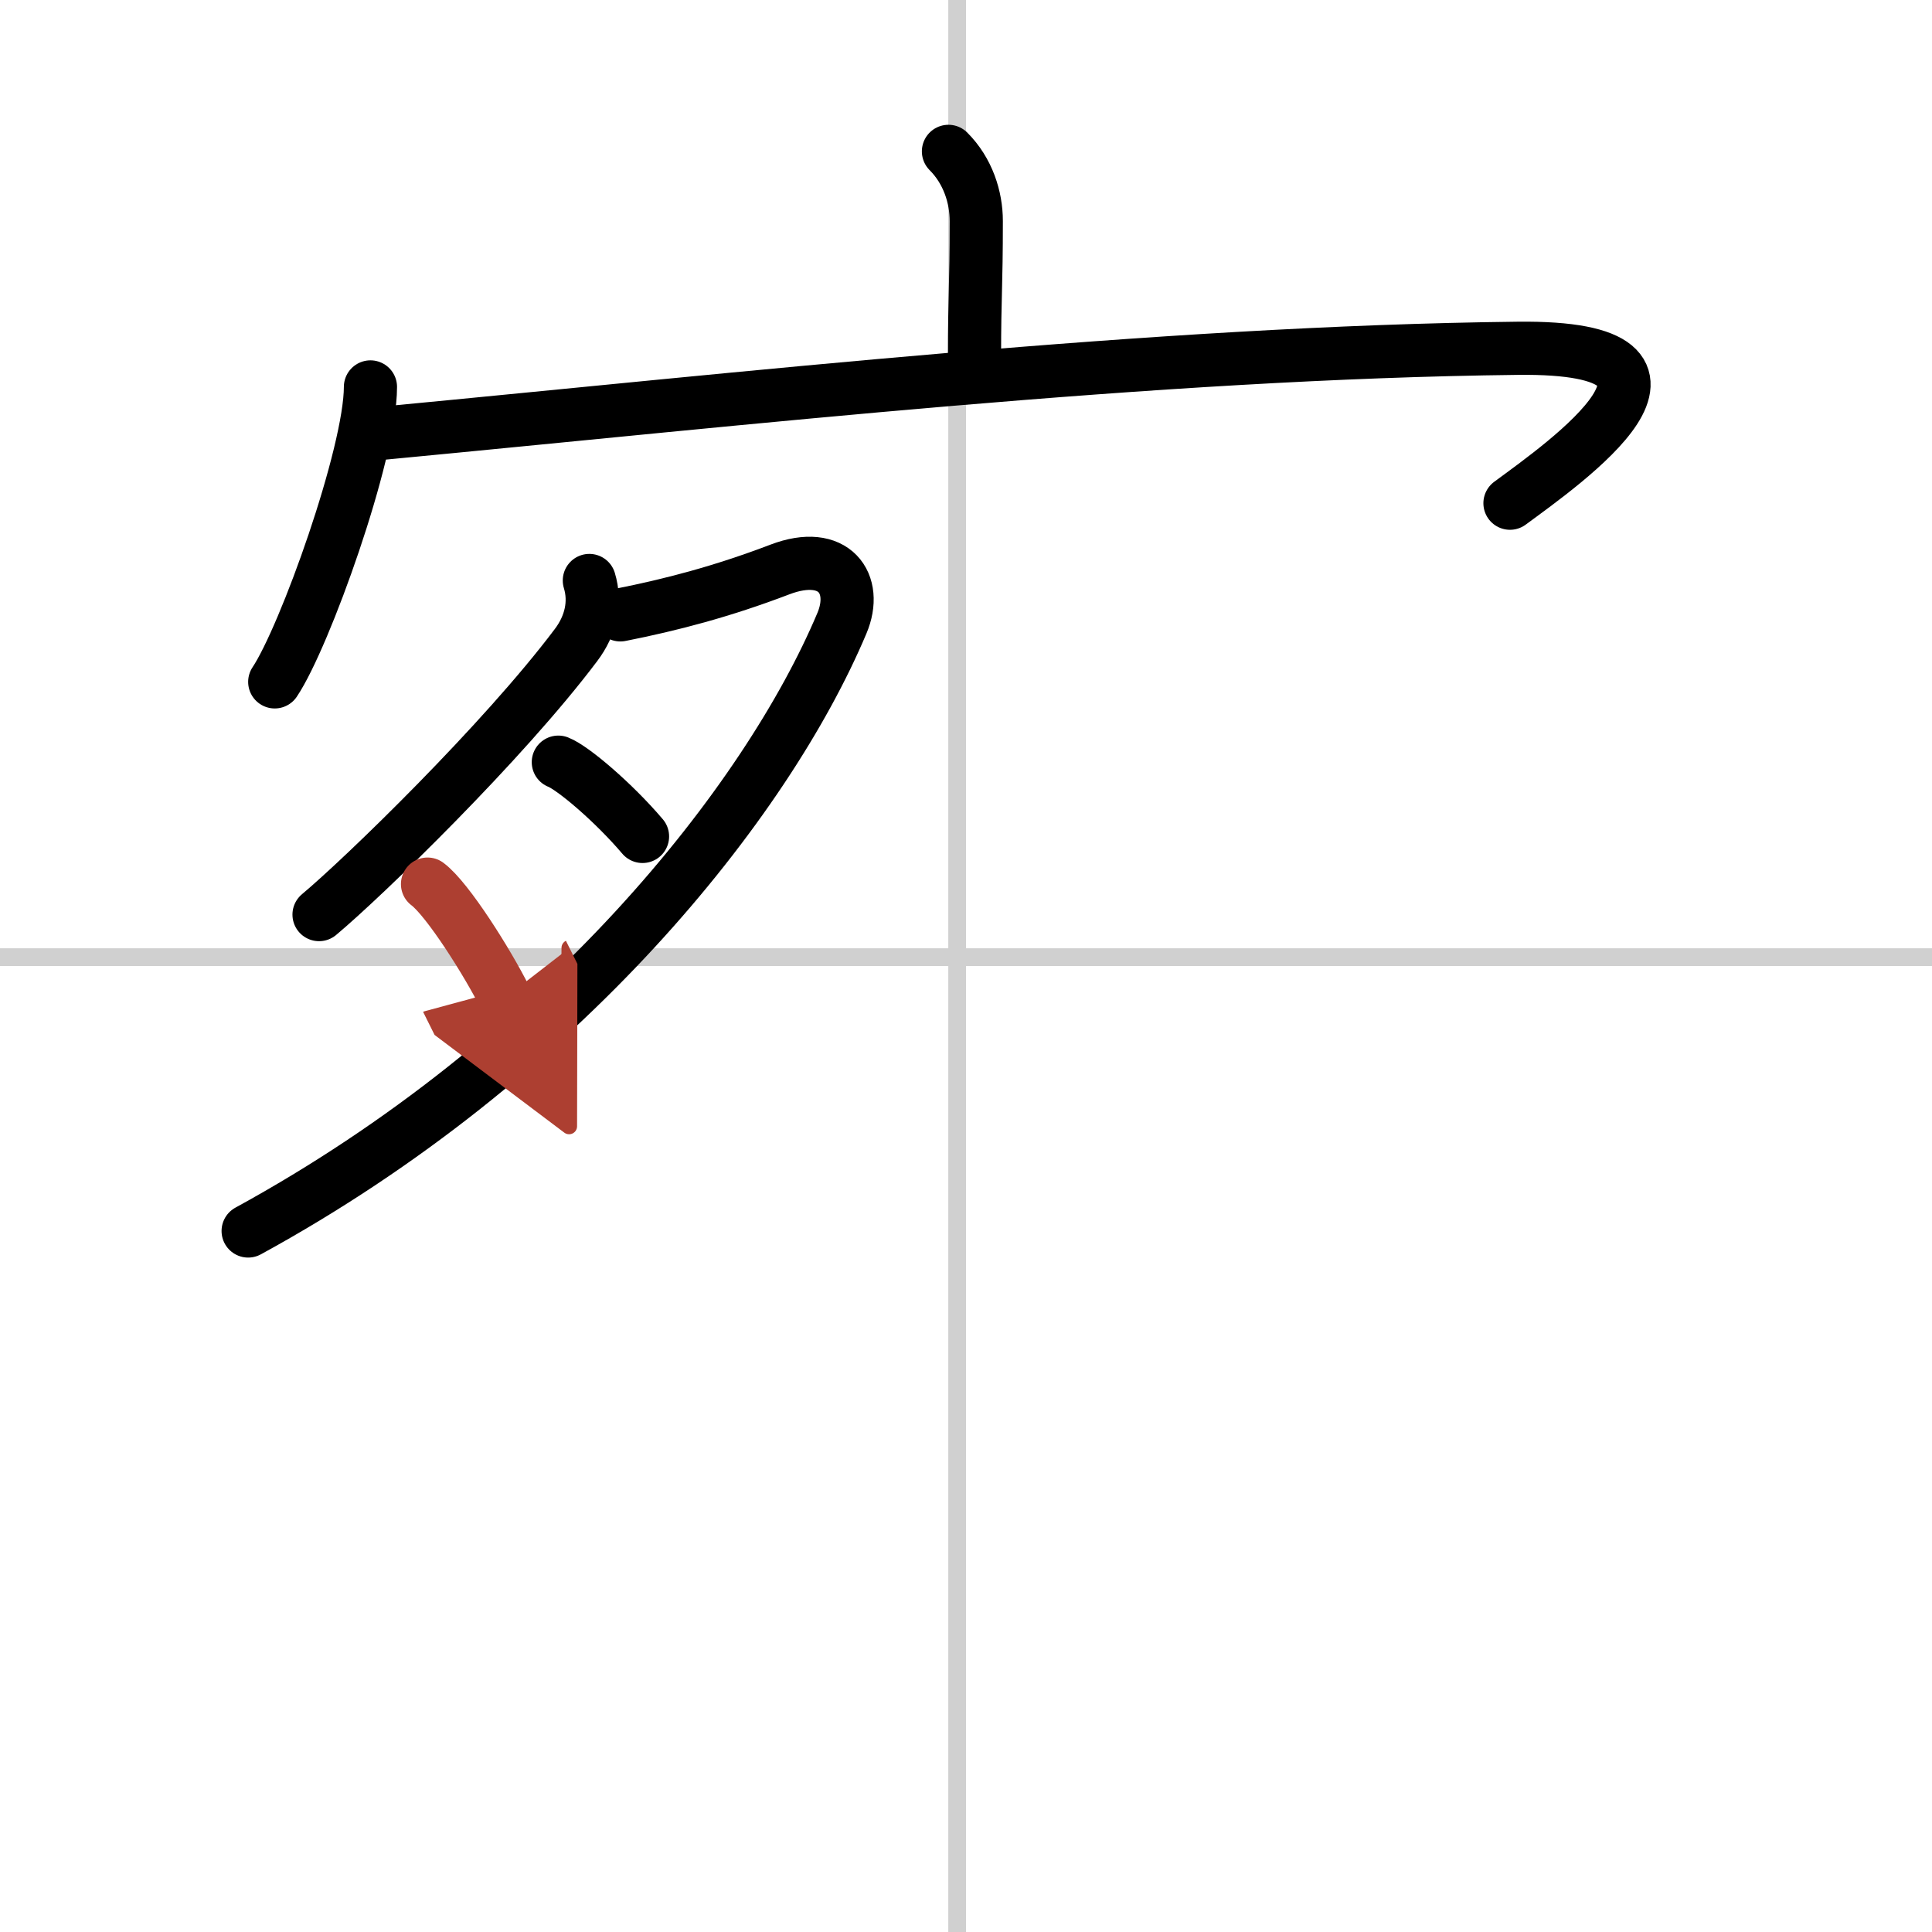
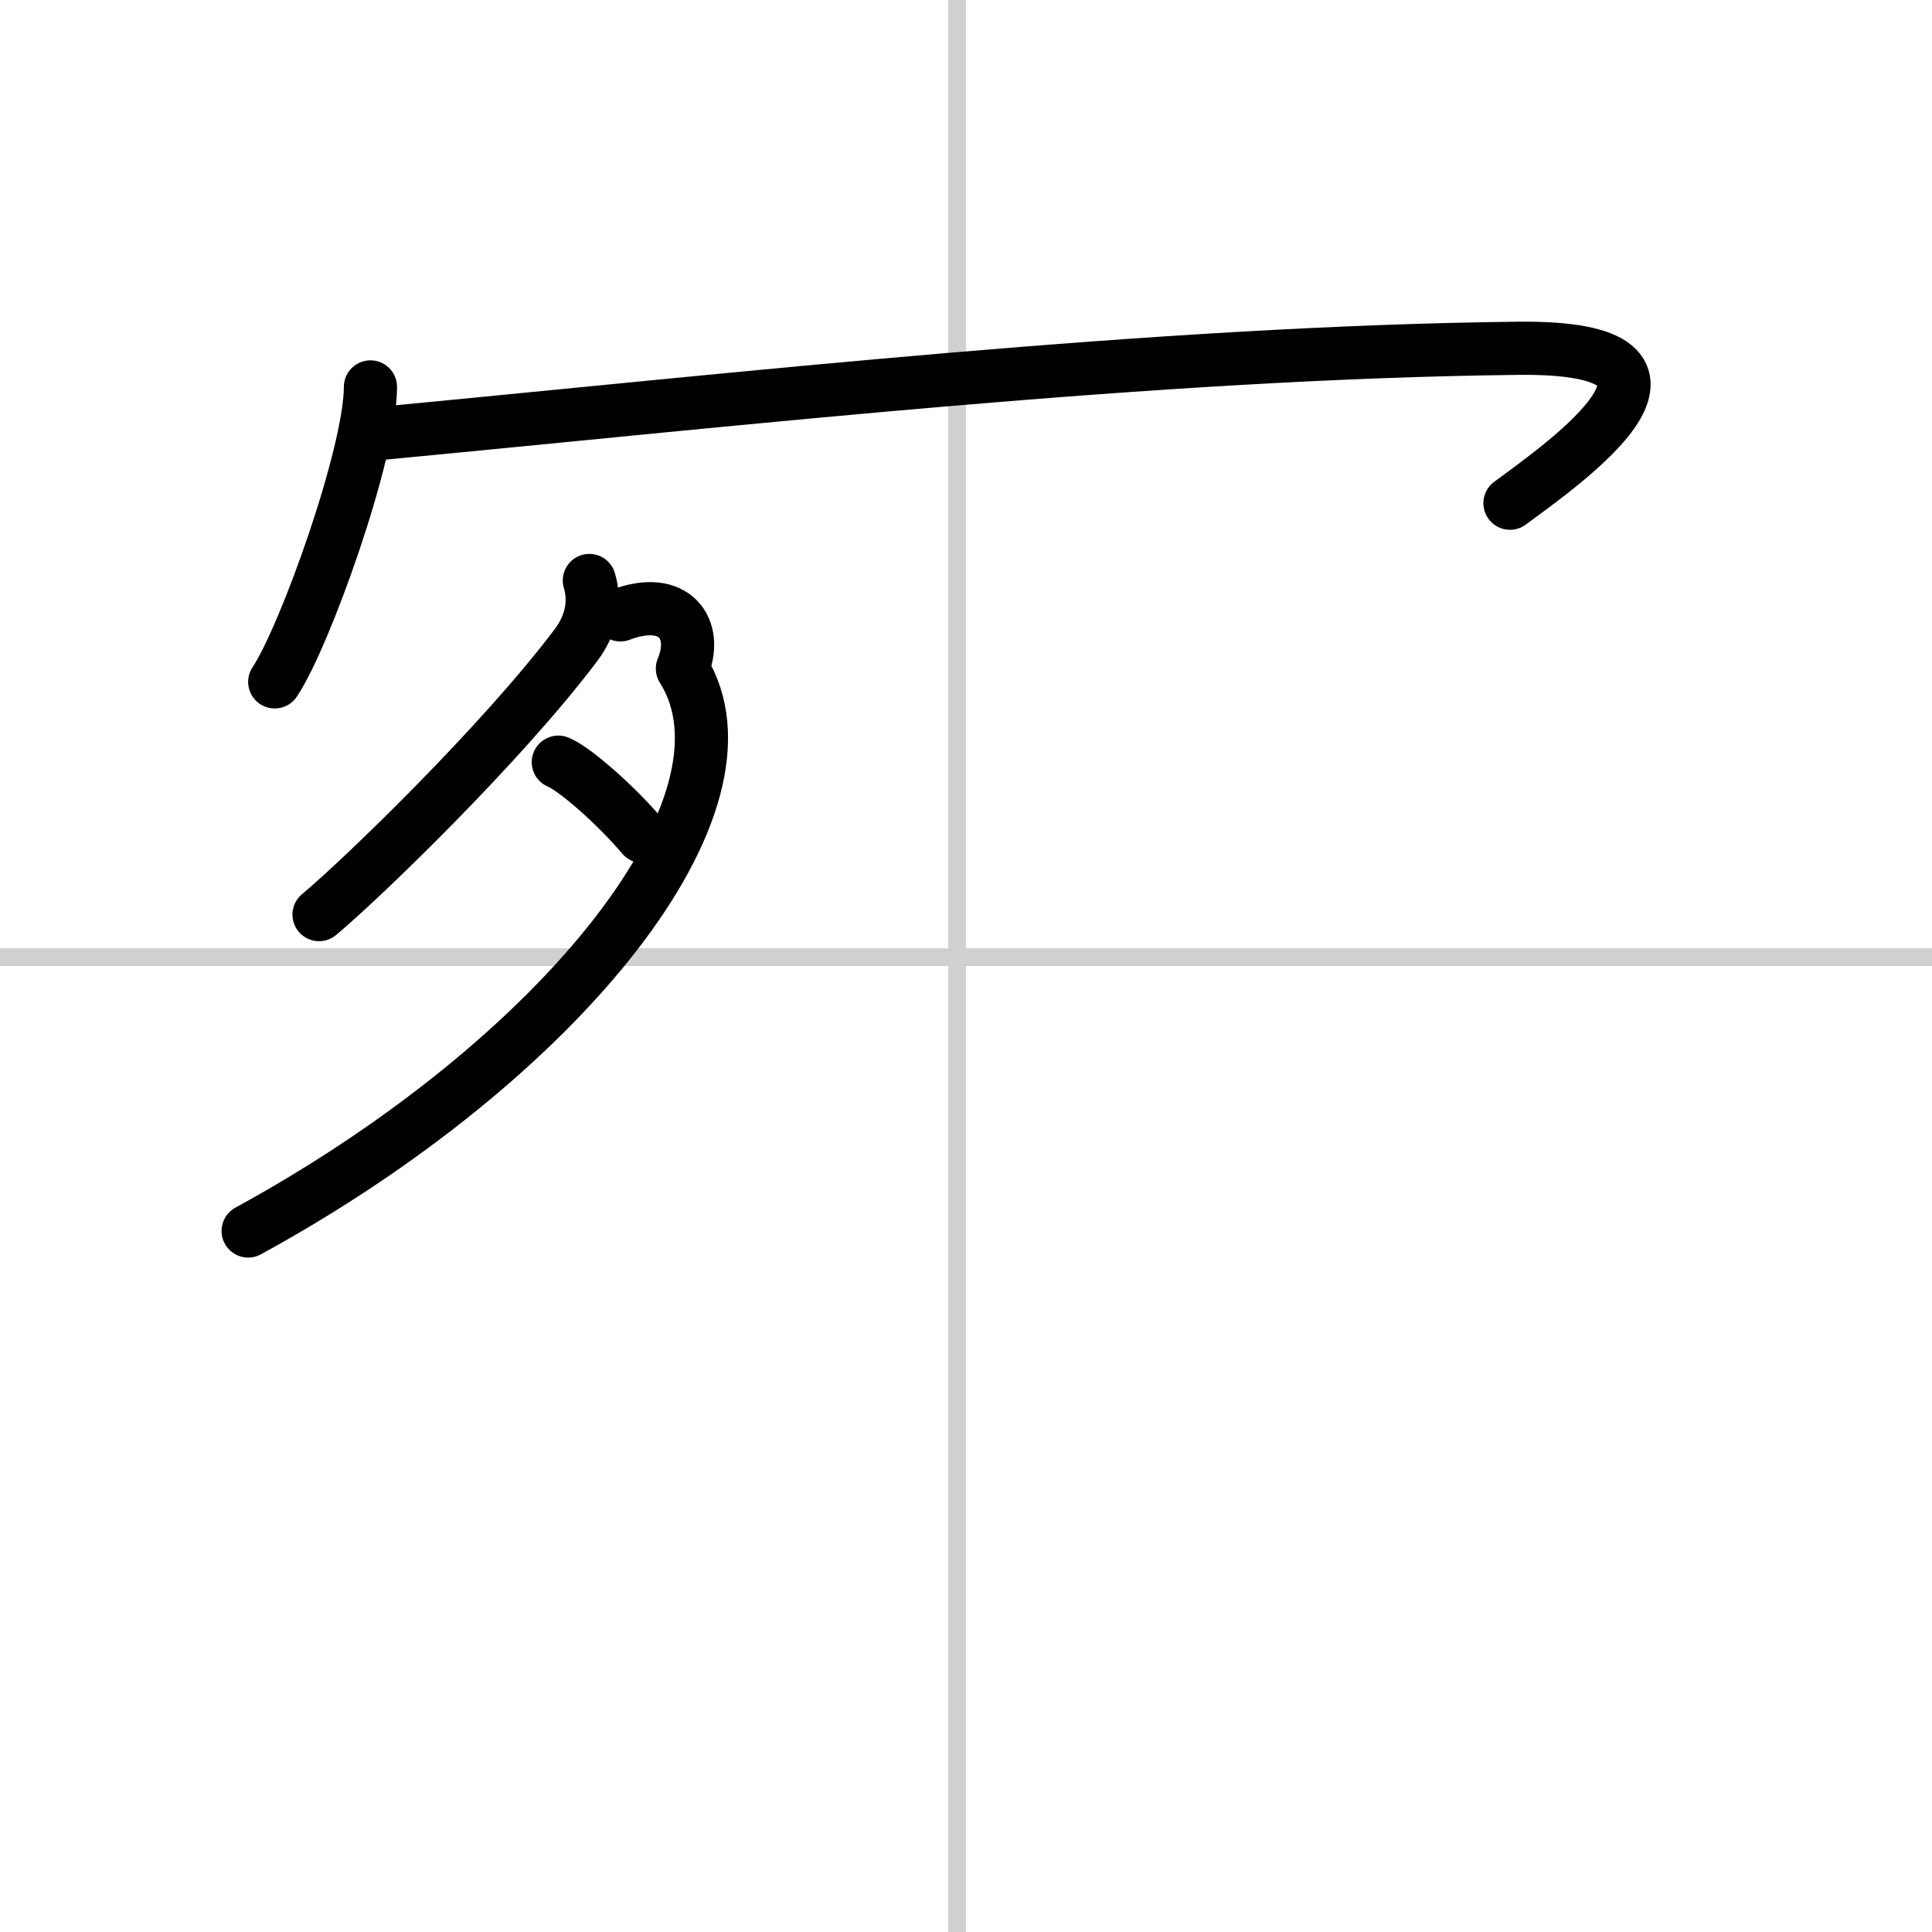
<svg xmlns="http://www.w3.org/2000/svg" width="400" height="400" viewBox="0 0 109 109">
  <defs>
    <marker id="a" markerWidth="4" orient="auto" refX="1" refY="5" viewBox="0 0 10 10">
      <polyline points="0 0 10 5 0 10 1 5" fill="#ad3f31" stroke="#ad3f31" />
    </marker>
  </defs>
  <g fill="none" stroke="#000" stroke-linecap="round" stroke-linejoin="round" stroke-width="3">
    <rect width="100%" height="100%" fill="#fff" stroke="#fff" />
    <line x1="54" x2="54" y2="109" stroke="#d0d0d0" stroke-width="1" />
    <line x2="109" y1="54" y2="54" stroke="#d0d0d0" stroke-width="1" />
-     <path d="m53.51 8.54c1.1 1.1 1.57 2.59 1.57 3.93 0 3.78-0.1 4.15-0.1 7.65" />
    <path d="m20.9 21.83c0 3.77-3.71 14.12-5.4 16.64" />
    <path d="m21.7 24.43c20.3-1.93 43.55-4.55 63.93-4.78 12.12-0.14 2.62 6.48-0.44 8.74" />
    <path d="m33.25 32.75c0.38 1.25 0.08 2.54-0.75 3.64-4.12 5.48-12 13.12-14.5 15.21" />
-     <path d="M35,34.69c2.88-0.57,5.75-1.32,9-2.56c3.07-1.17,4.44,0.8,3.5,3.03C43.25,45.25,31.75,59.75,14,69.45" />
+     <path d="M35,34.69c3.07-1.17,4.44,0.8,3.5,3.03C43.25,45.25,31.75,59.75,14,69.45" />
    <path d="m31.5 43c0.82 0.32 3.11 2.26 4.75 4.19" />
-     <path d="m24.12 49.88c1.14 0.85 3.42 4.48 4.38 6.41" marker-end="url(#a)" stroke="#ad3f31" />
  </g>
</svg>